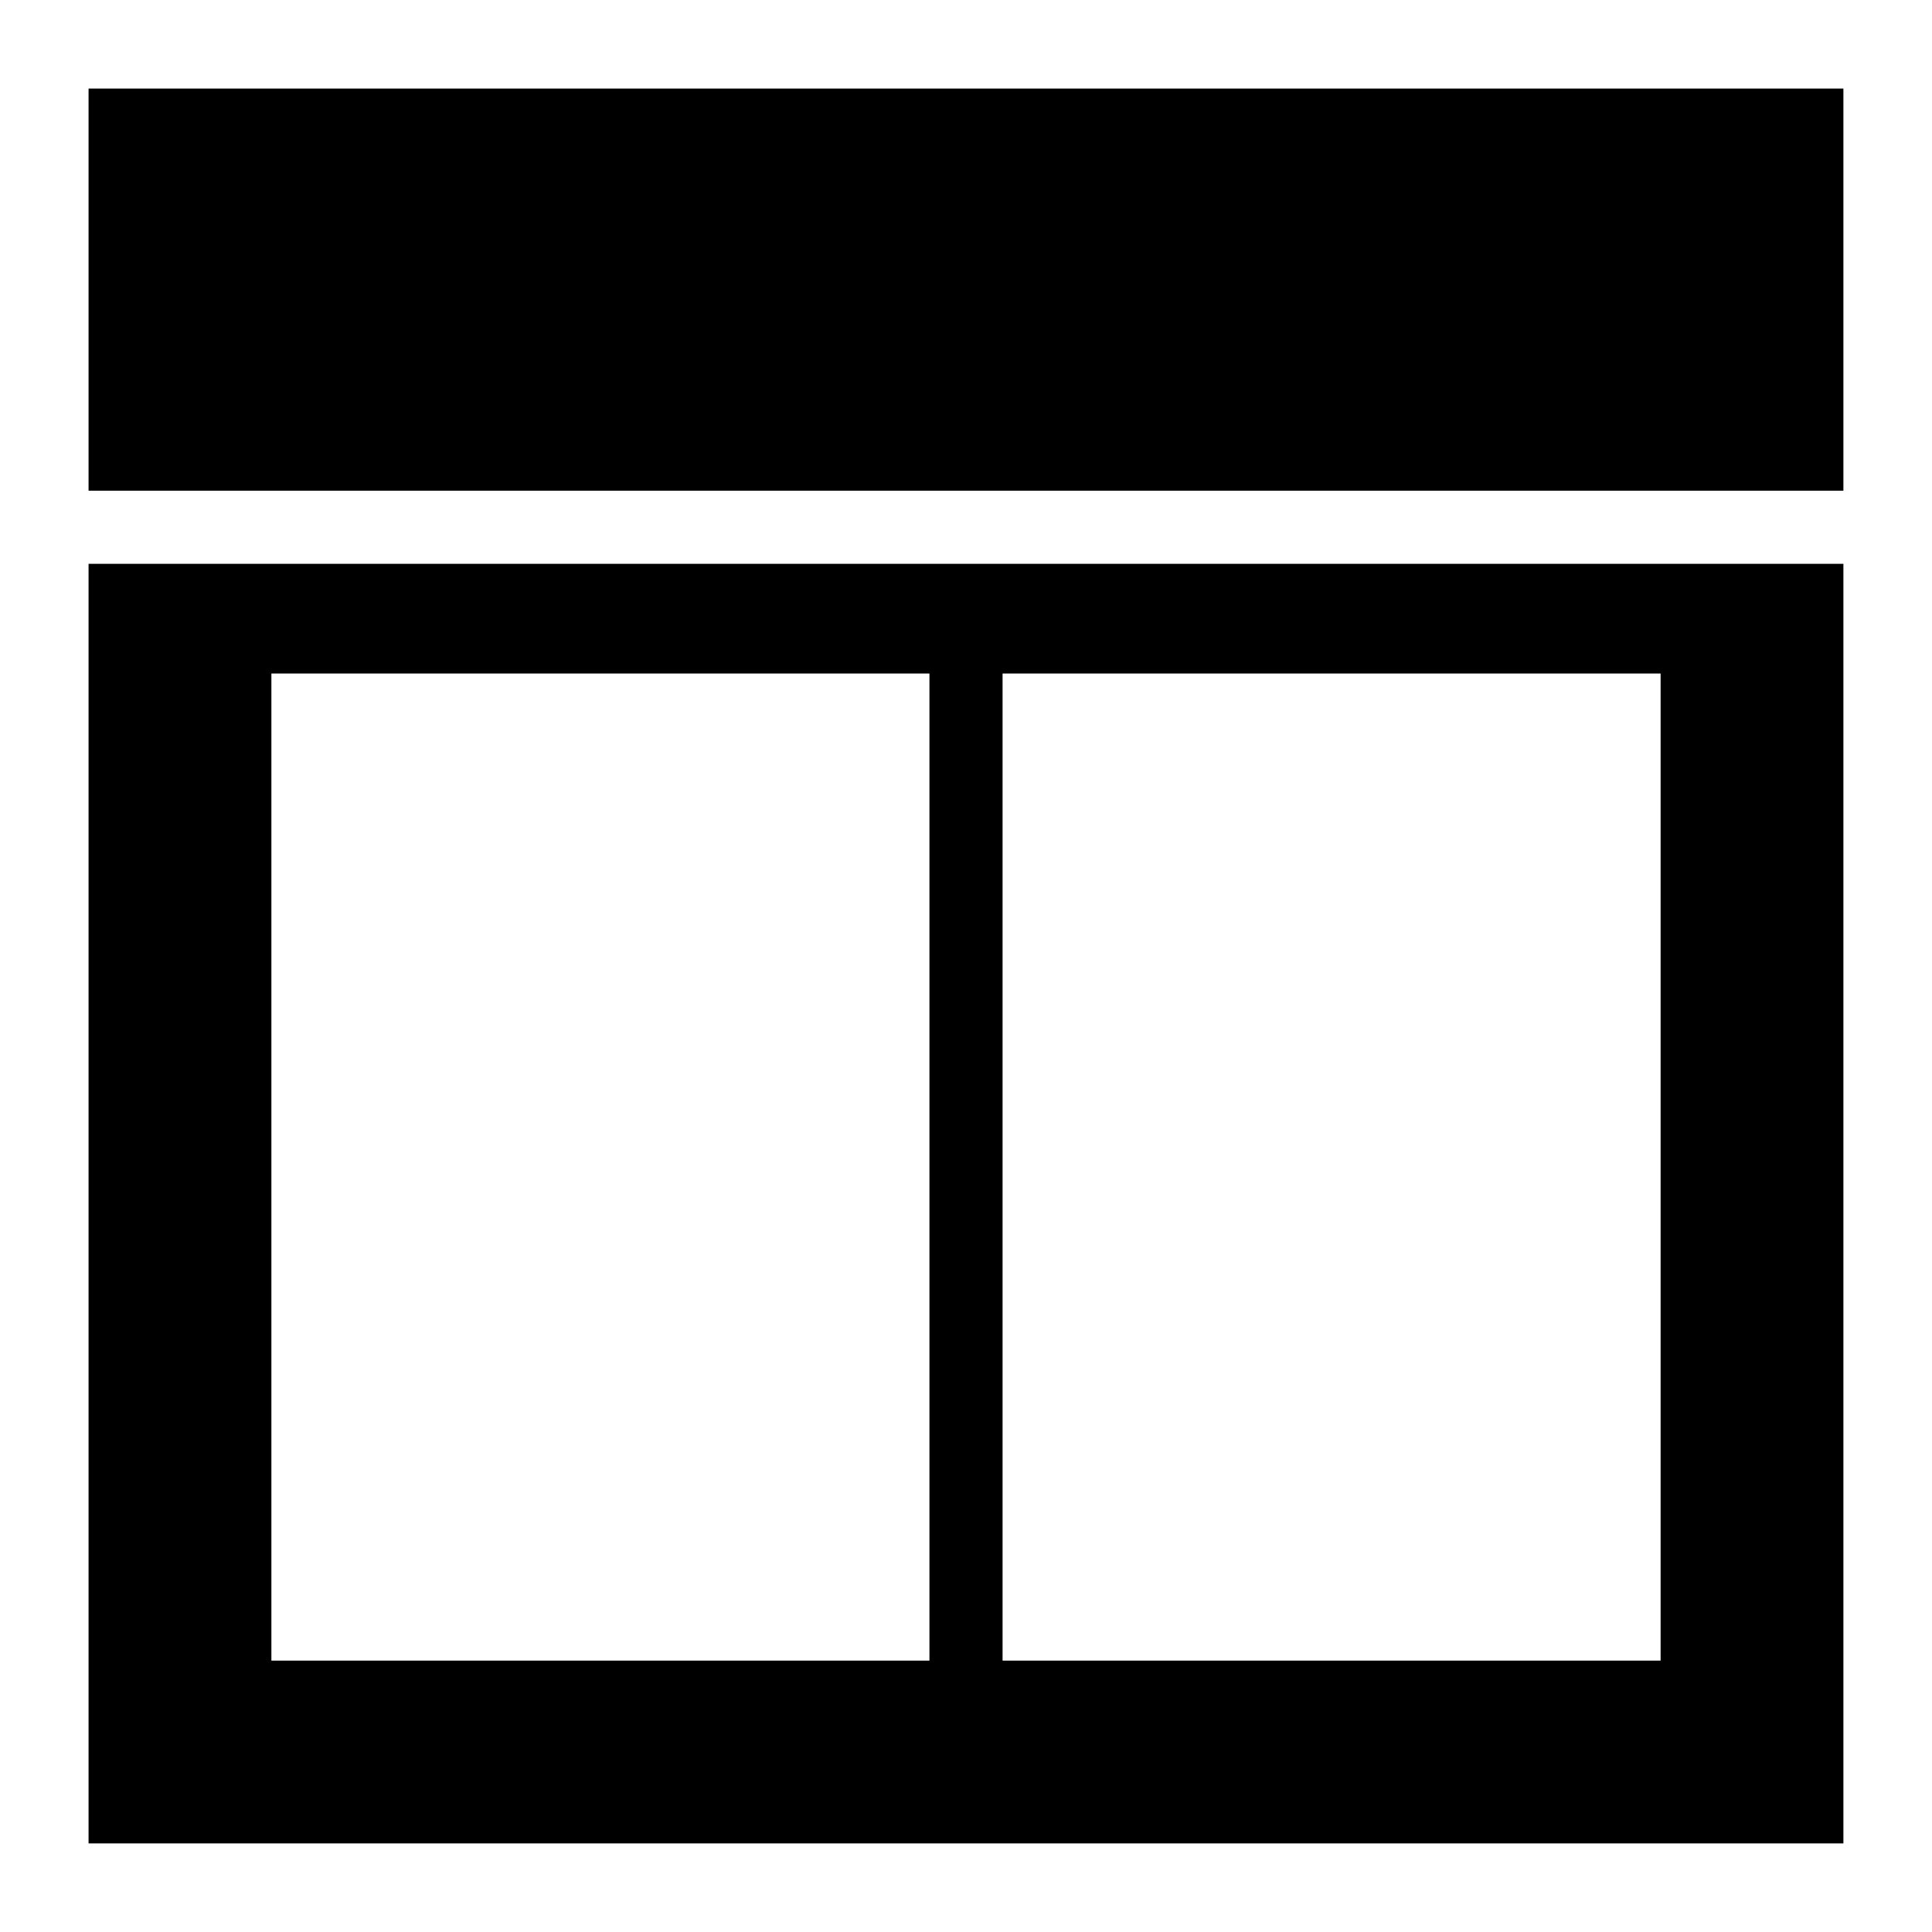
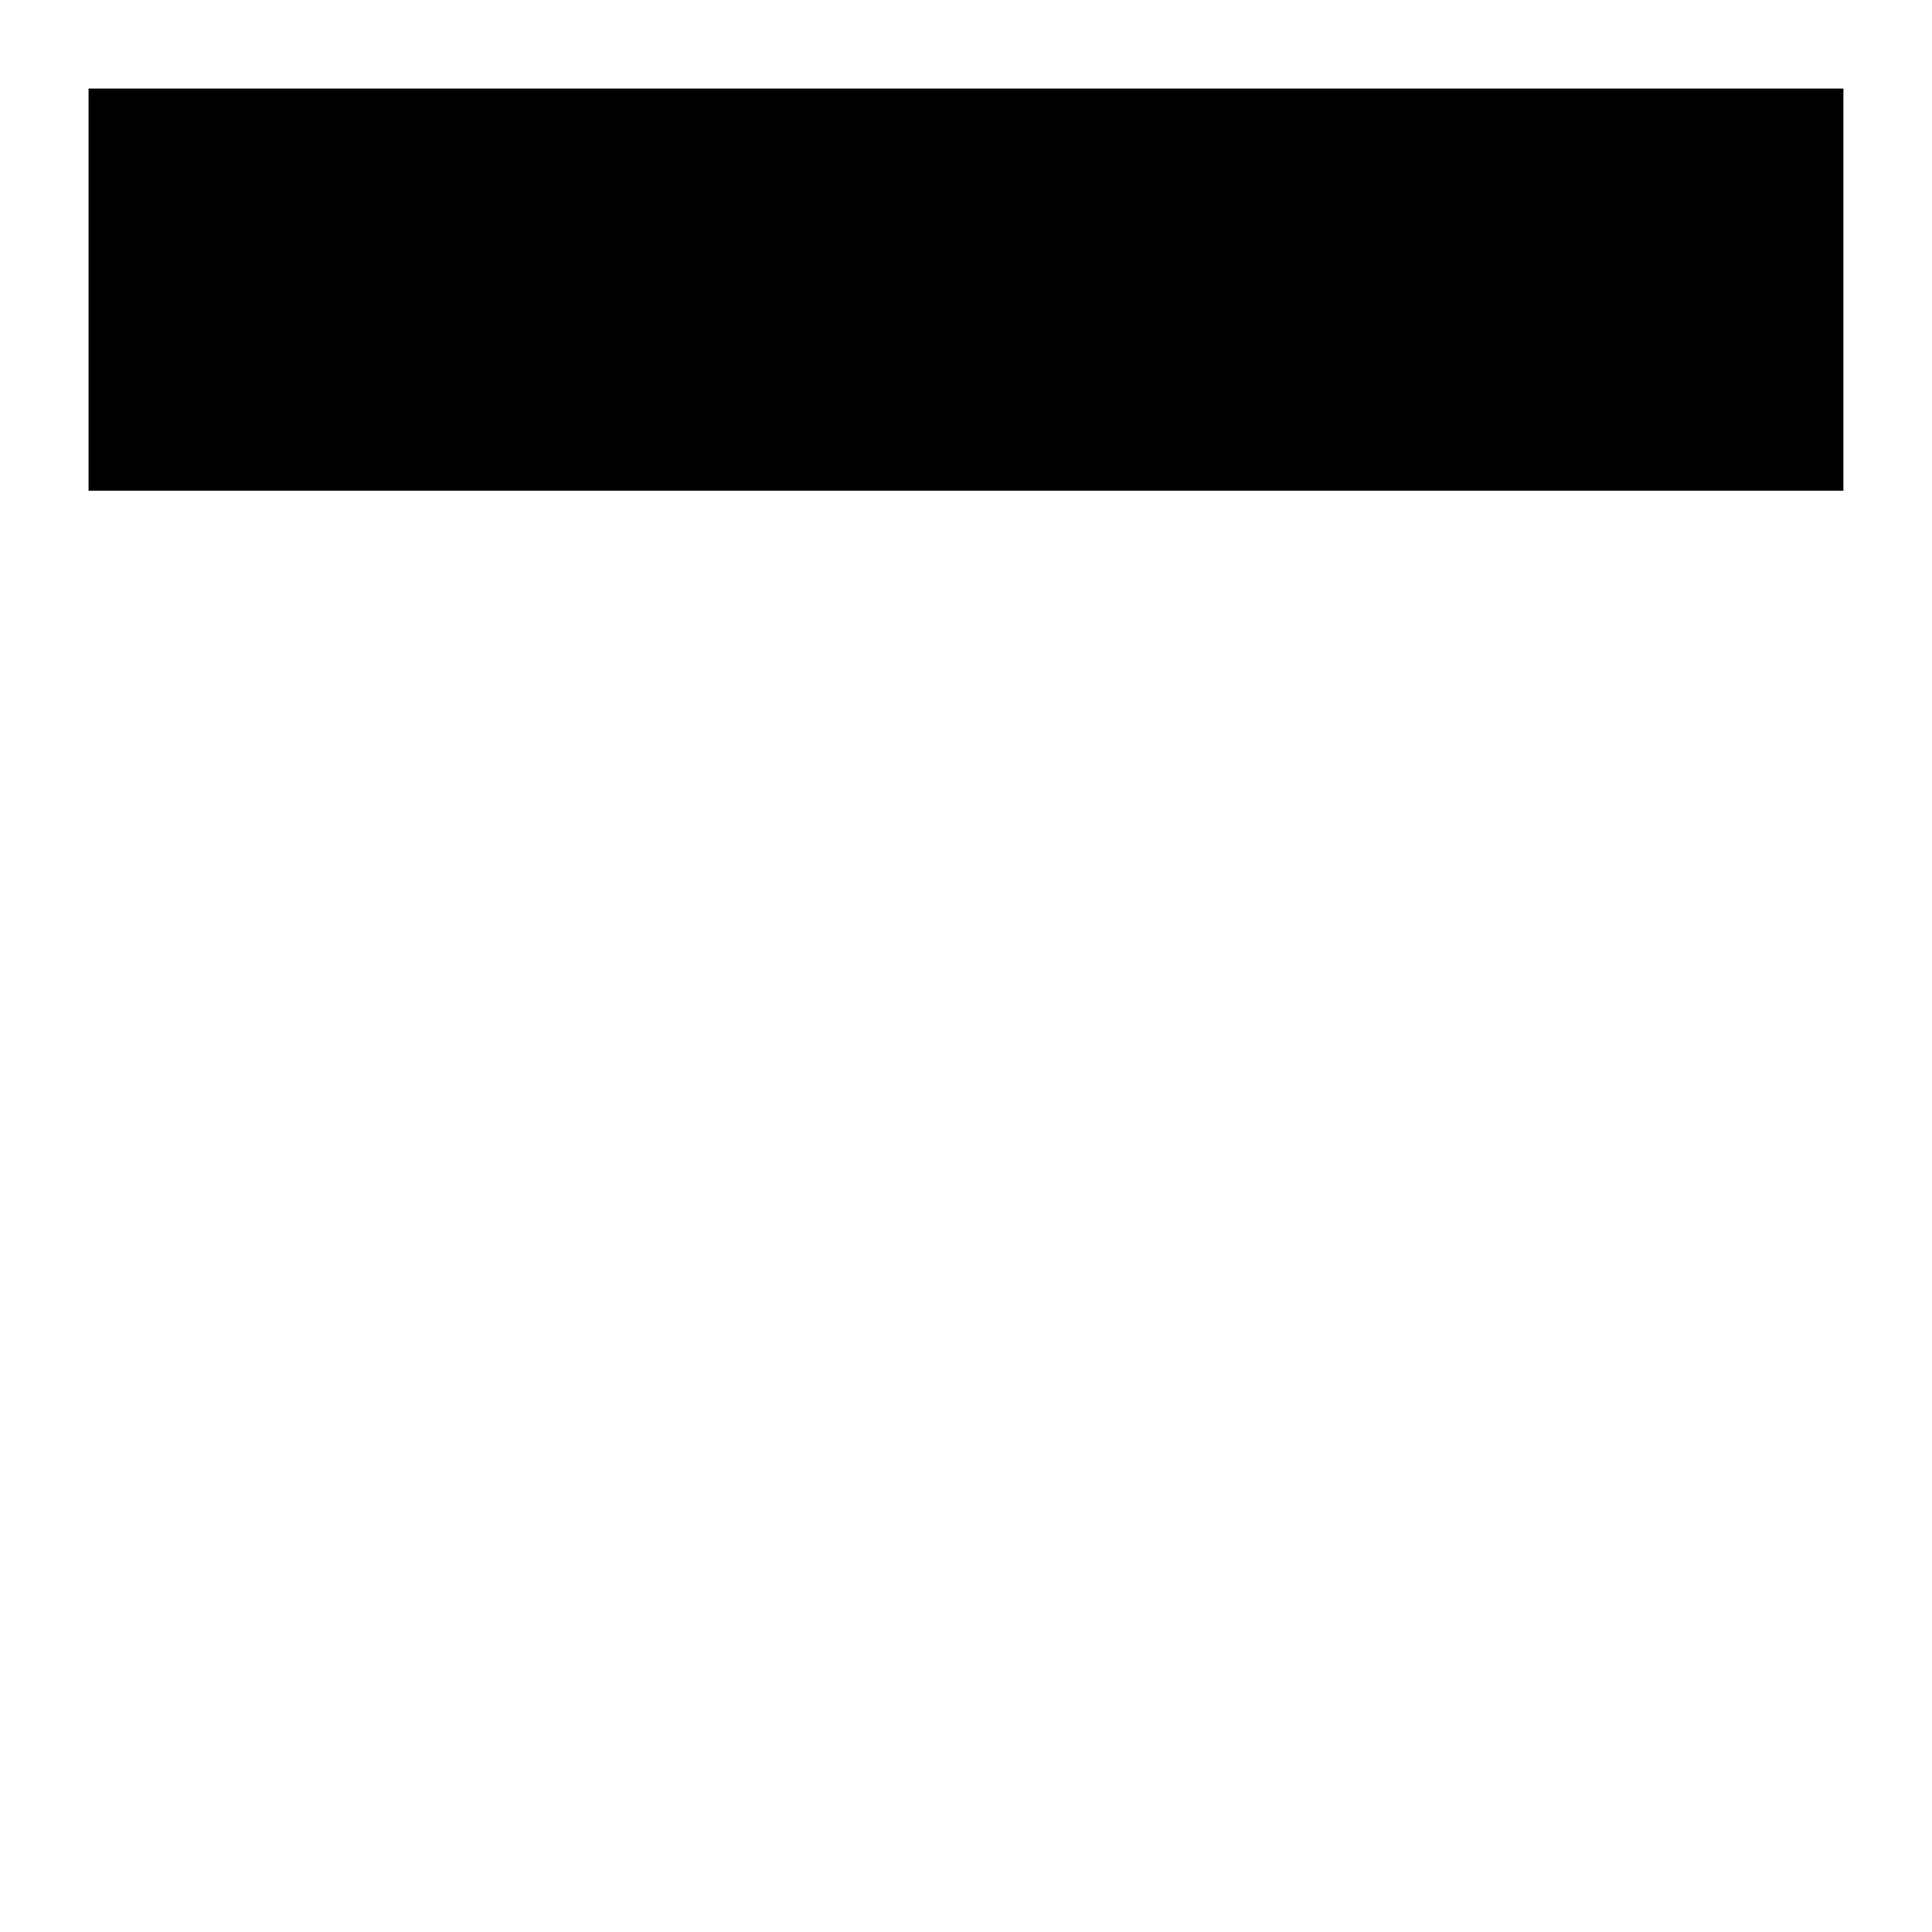
<svg xmlns="http://www.w3.org/2000/svg" fill="#000000" width="800px" height="800px" version="1.1" viewBox="144 144 512 512">
  <g>
    <path d="m167.47 167.47h465.05v106.57h-465.05z" />
-     <path d="m167.47 293.42v339.1h465.05v-339.1zm222.84 290.66h-174.39v-261.59h174.39zm193.77 0h-174.39v-261.59h174.39z" />
  </g>
</svg>